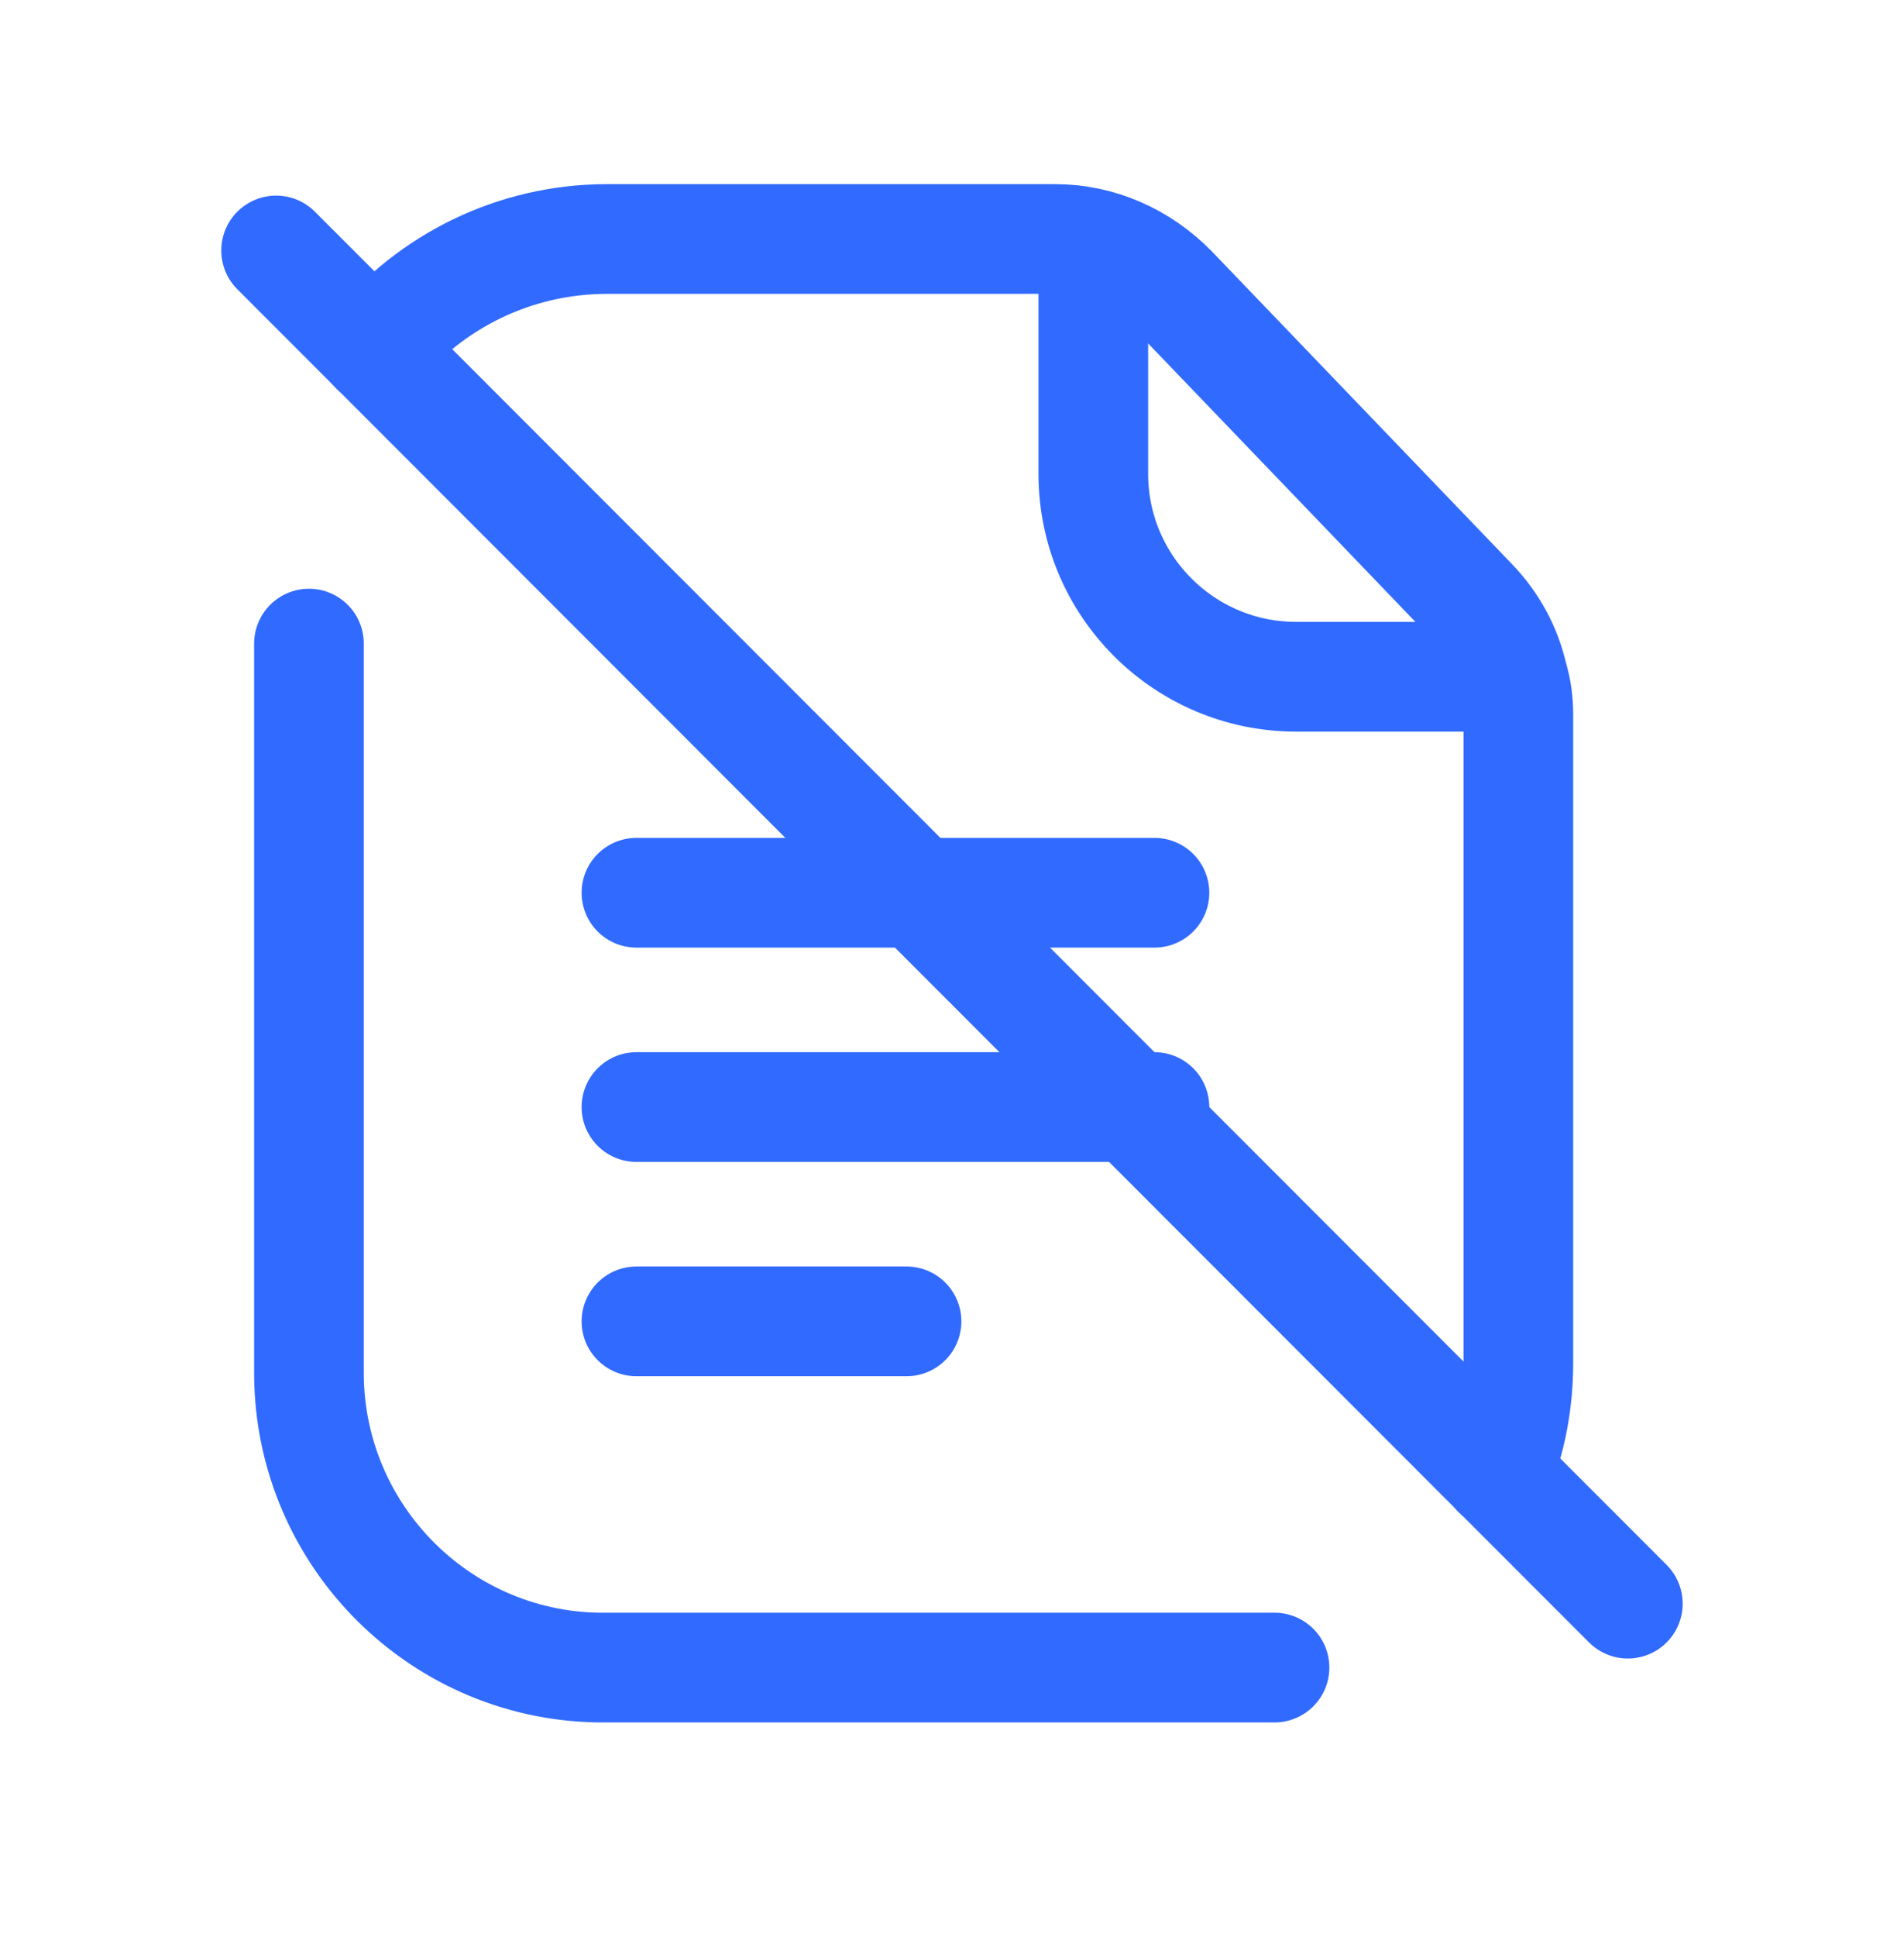
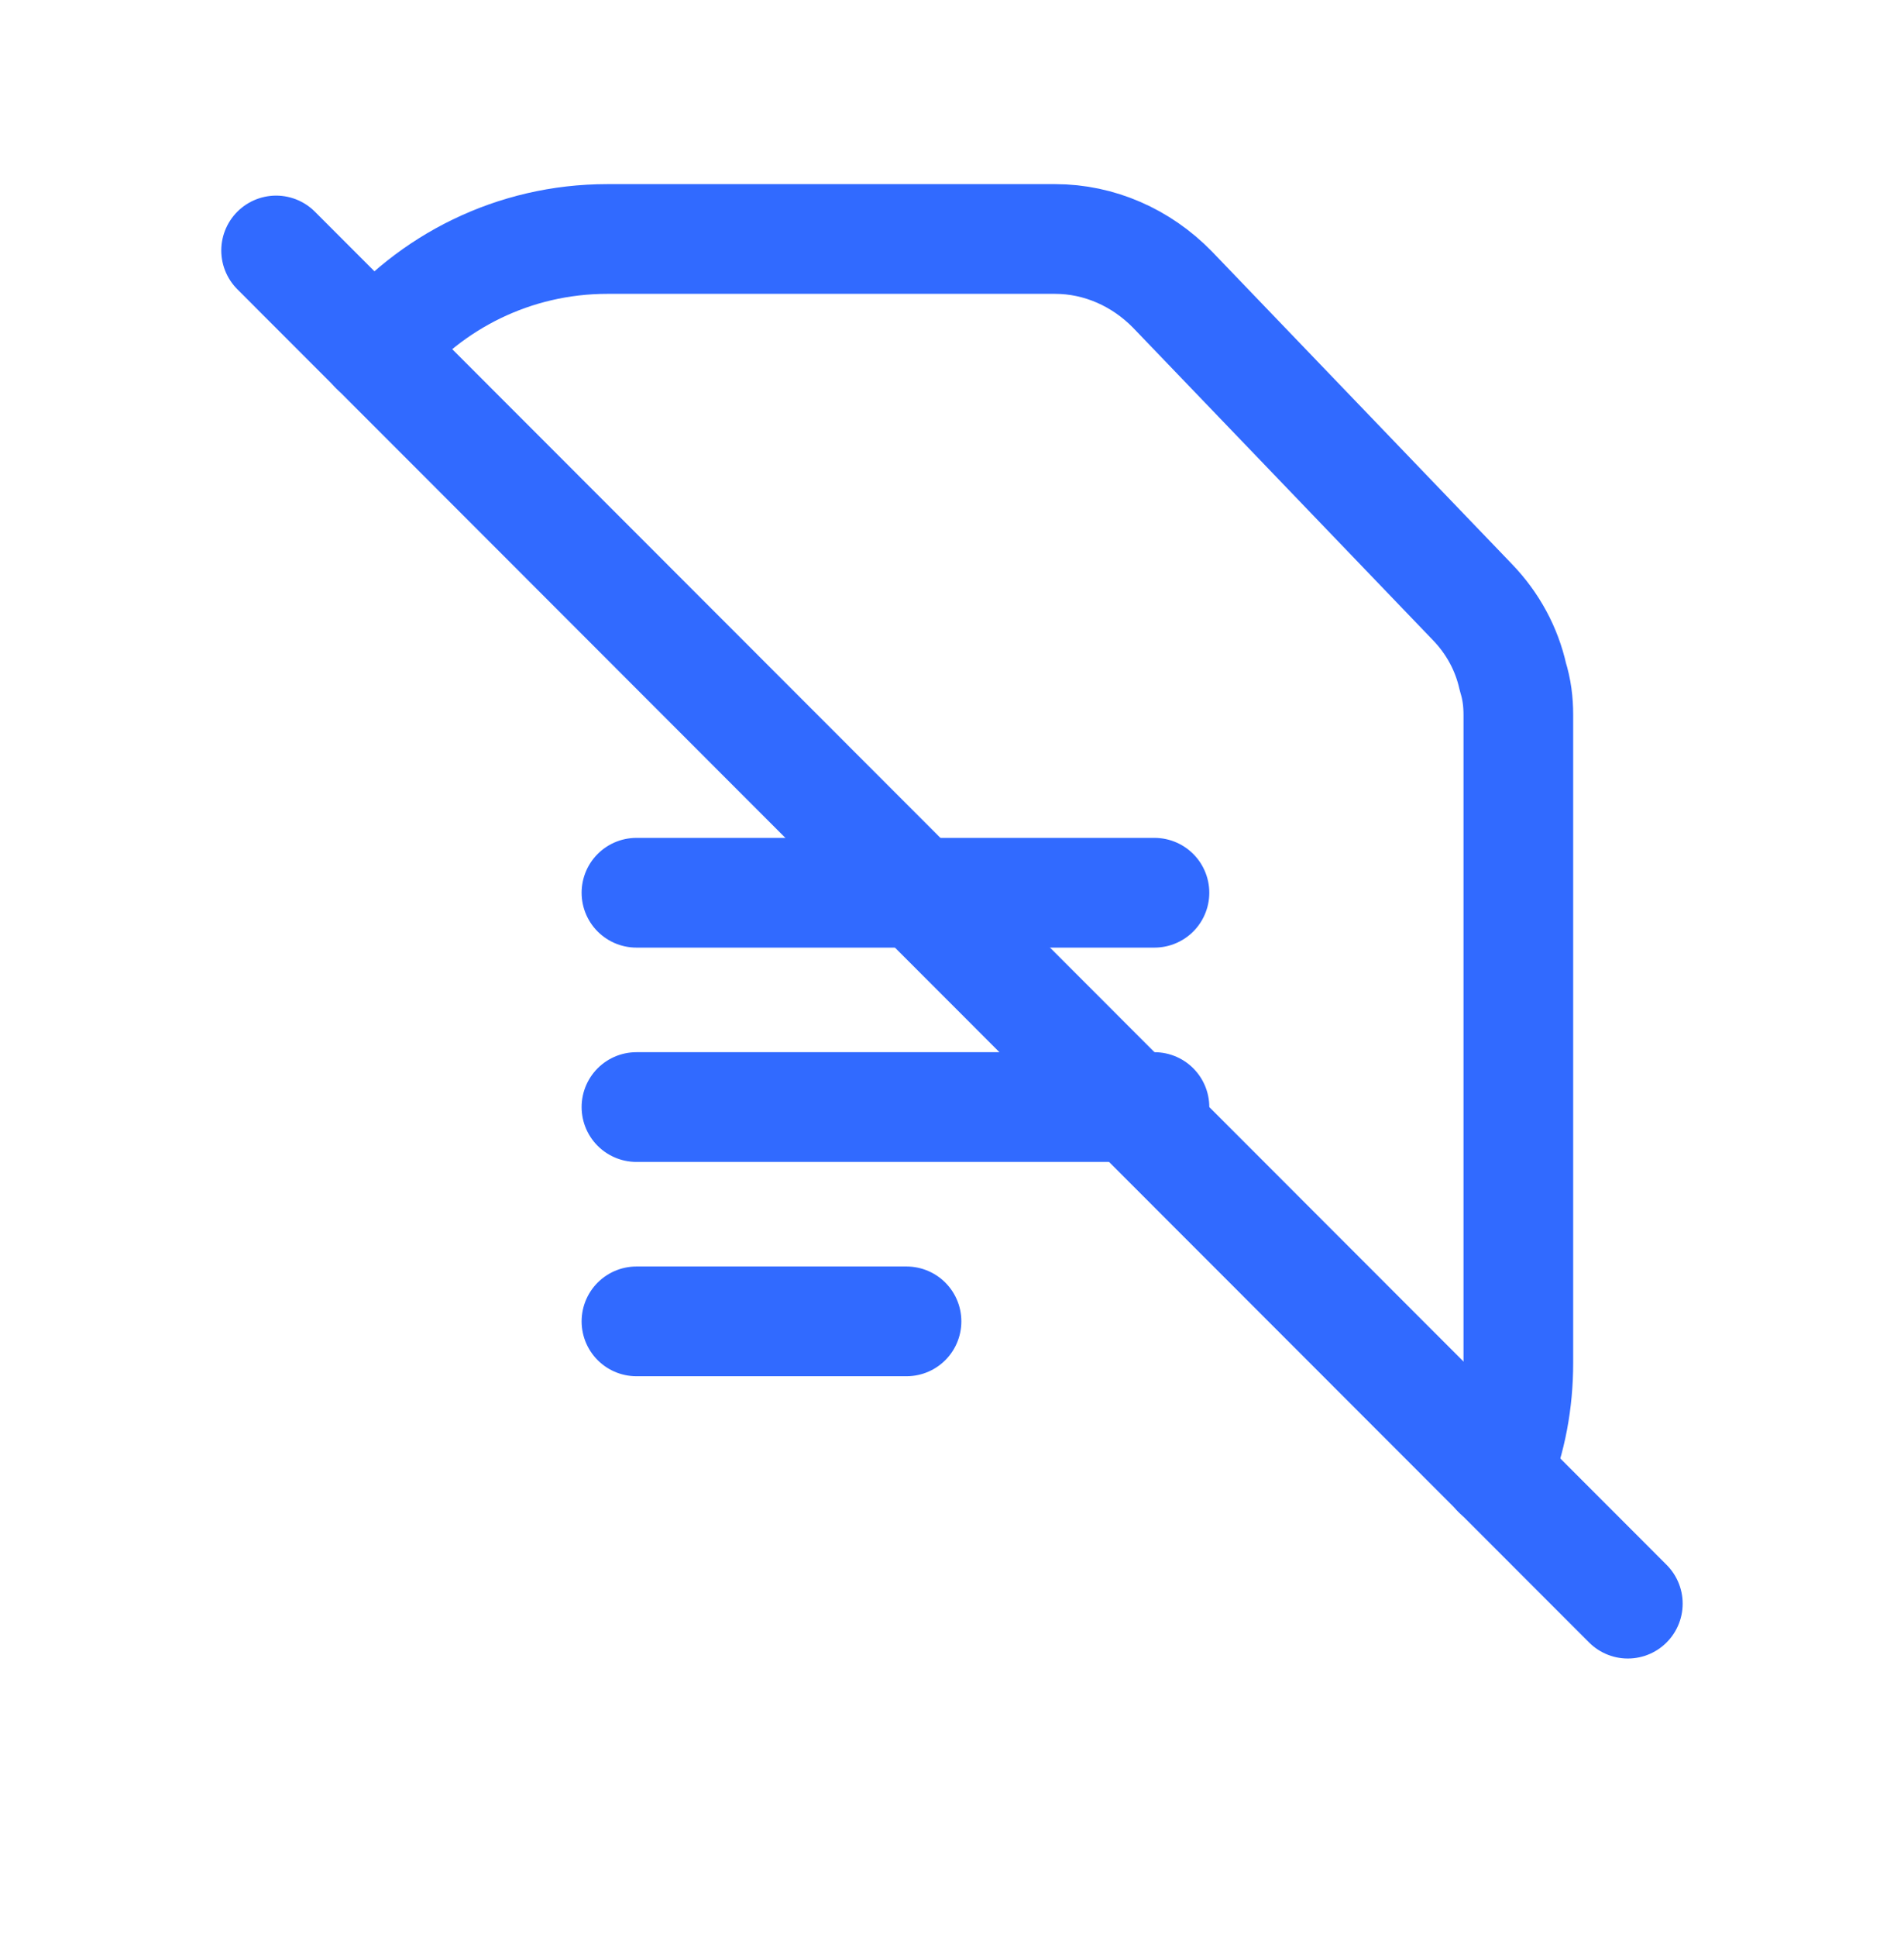
<svg xmlns="http://www.w3.org/2000/svg" width="60" height="61" viewBox="0 0 60 61" fill="none">
  <path d="M47.185 46.404C47.626 45.327 47.847 44.149 47.847 42.926V22.52C47.847 22.102 47.798 21.71 47.675 21.319C47.48 20.436 47.04 19.628 46.403 18.967L36.945 9.118C35.965 8.116 34.644 7.527 33.248 7.527H19.138C16.197 7.527 13.551 8.875 11.812 11.006" stroke="#316AFF" stroke-width="3.456" stroke-linecap="round" stroke-linejoin="round" />
-   <path d="M34.453 7.693V14.92C34.451 18.445 37.306 21.307 40.831 21.315H47.673" stroke="#316AFF" stroke-width="3.456" stroke-linecap="round" stroke-linejoin="round" />
  <path d="M8.701 7.889L51.297 50.509" stroke="#316AFF" stroke-width="3.456" stroke-linecap="round" stroke-linejoin="round" />
-   <path d="M40.163 52.522H19.094C13.949 52.574 9.761 48.407 9.736 43.287V20.271" stroke="#316AFF" stroke-width="3.456" stroke-linecap="round" stroke-linejoin="round" />
  <path d="M20.056 28.118H28.218H36.38M20.056 34.868H36.38M20.056 41.618H28.567" stroke="#316AFF" stroke-width="3.456" stroke-linecap="round" stroke-linejoin="round" />
</svg>